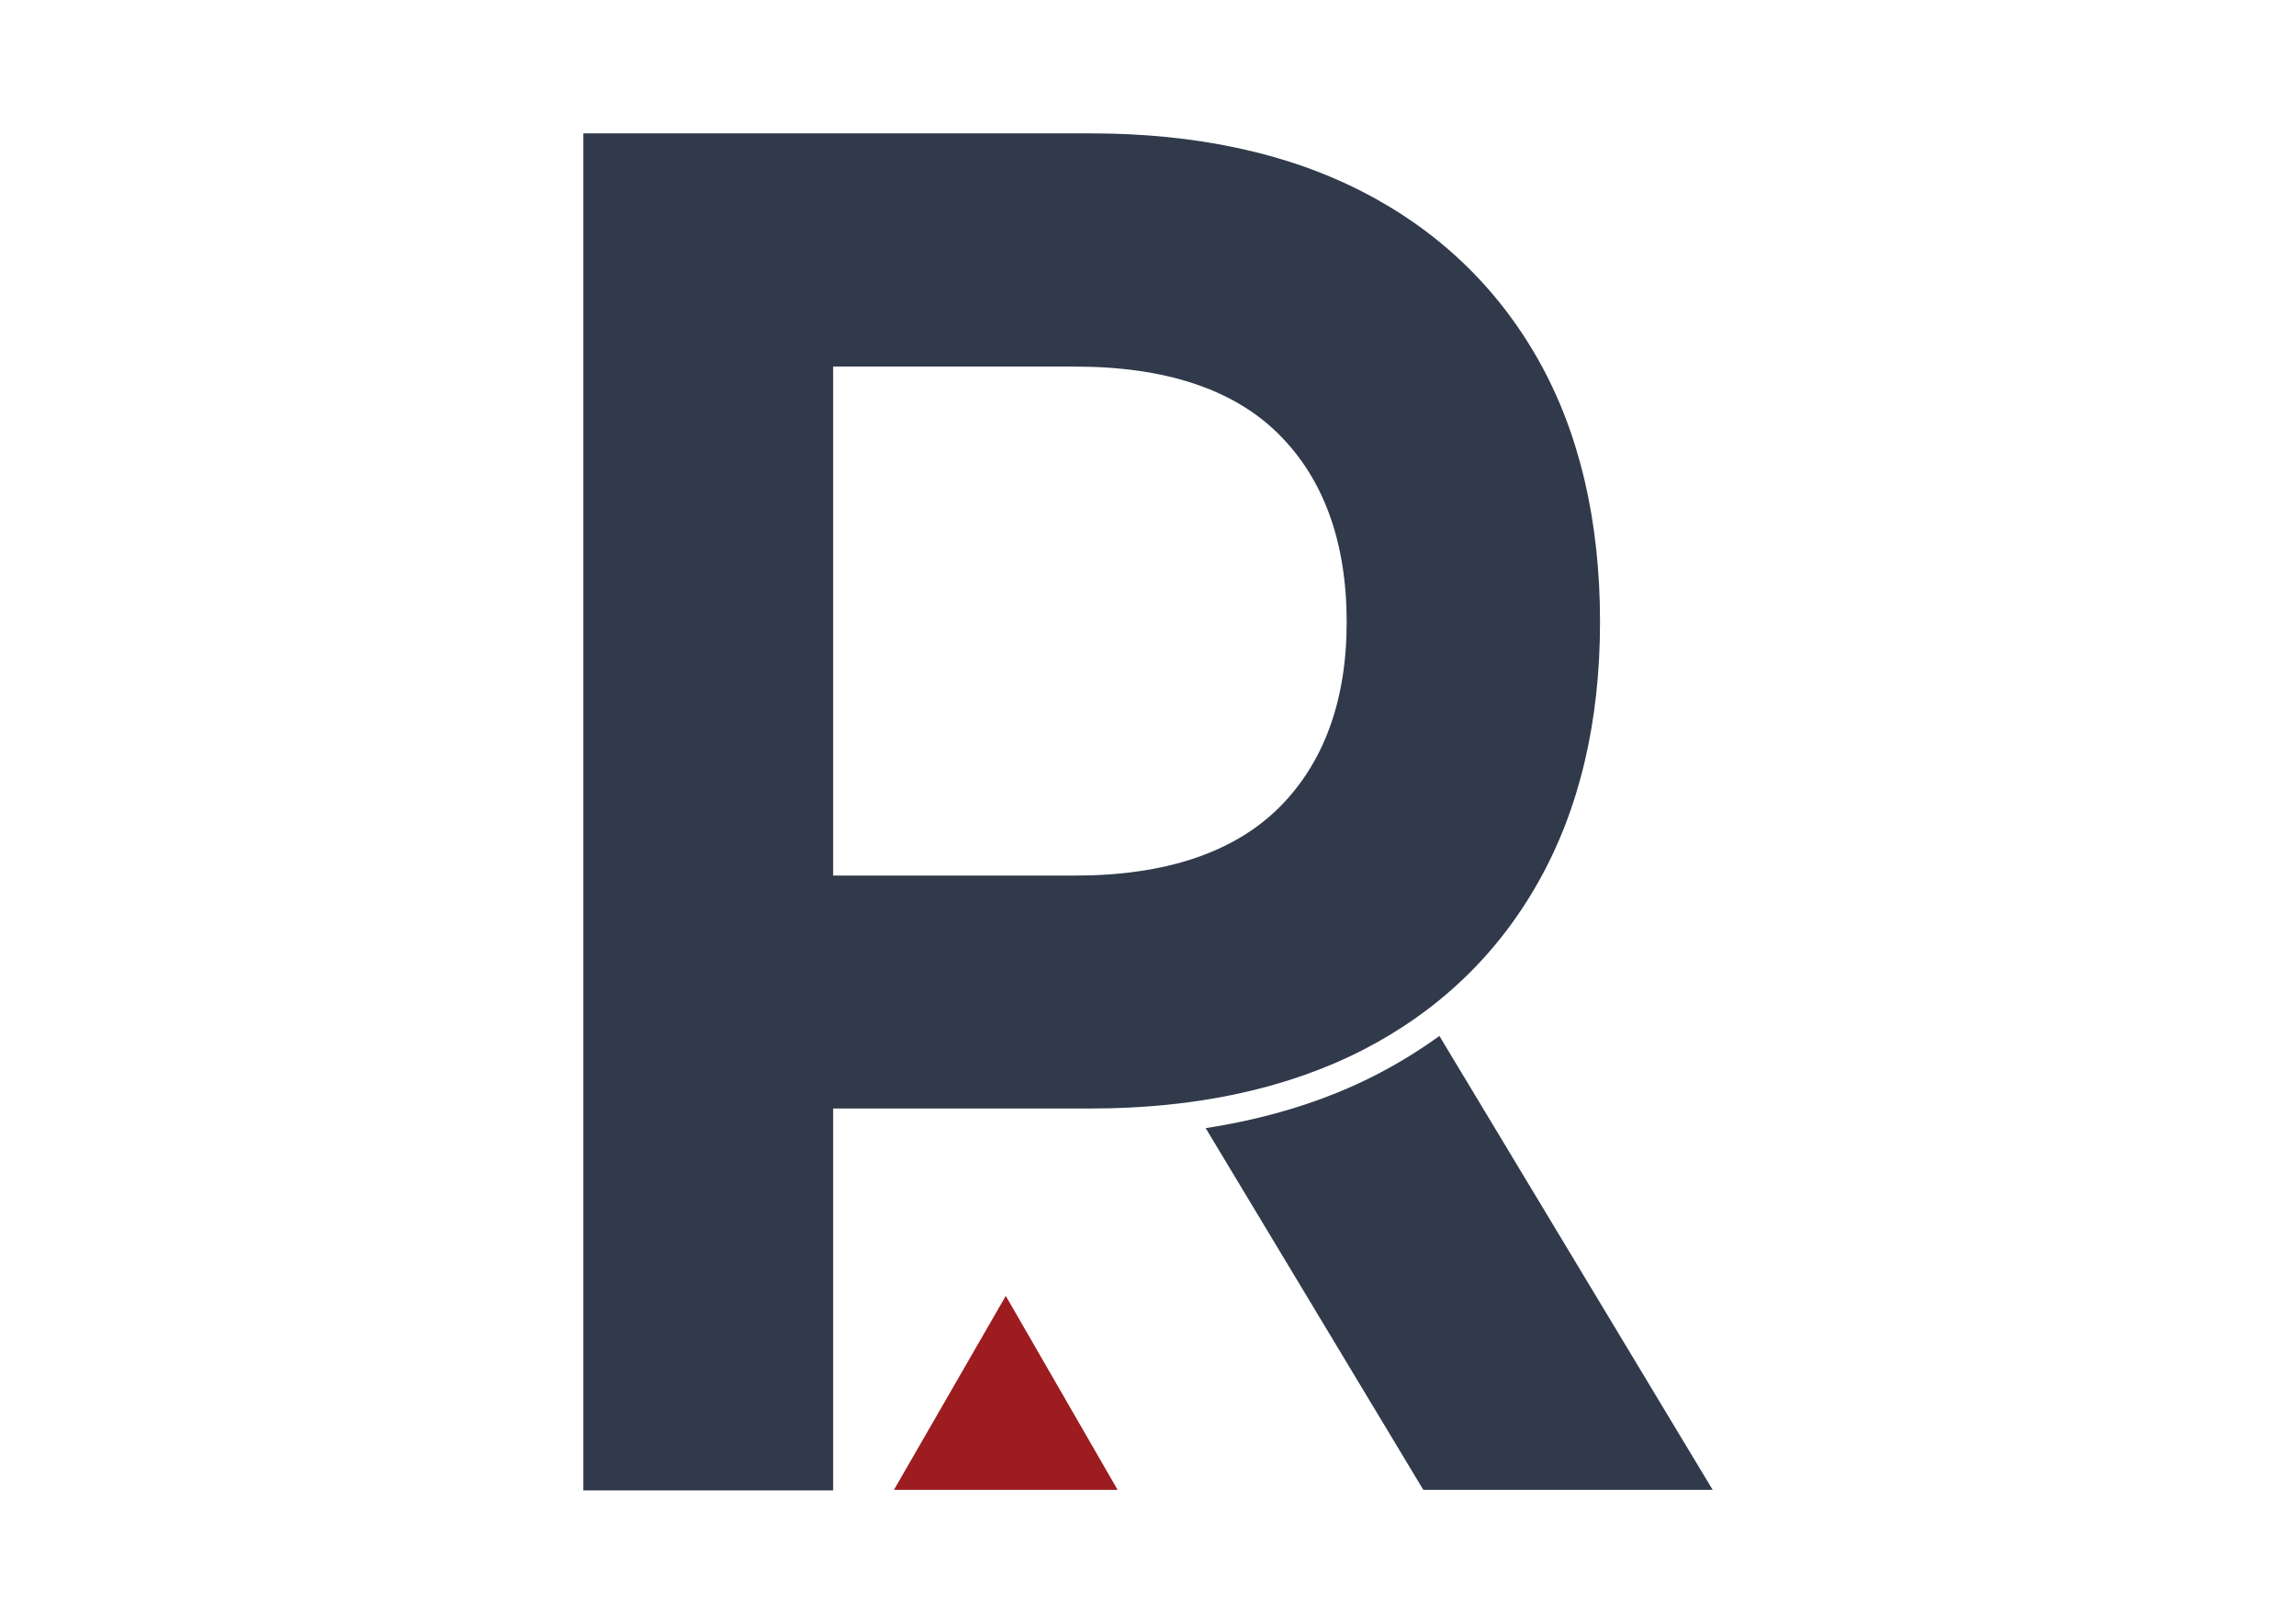
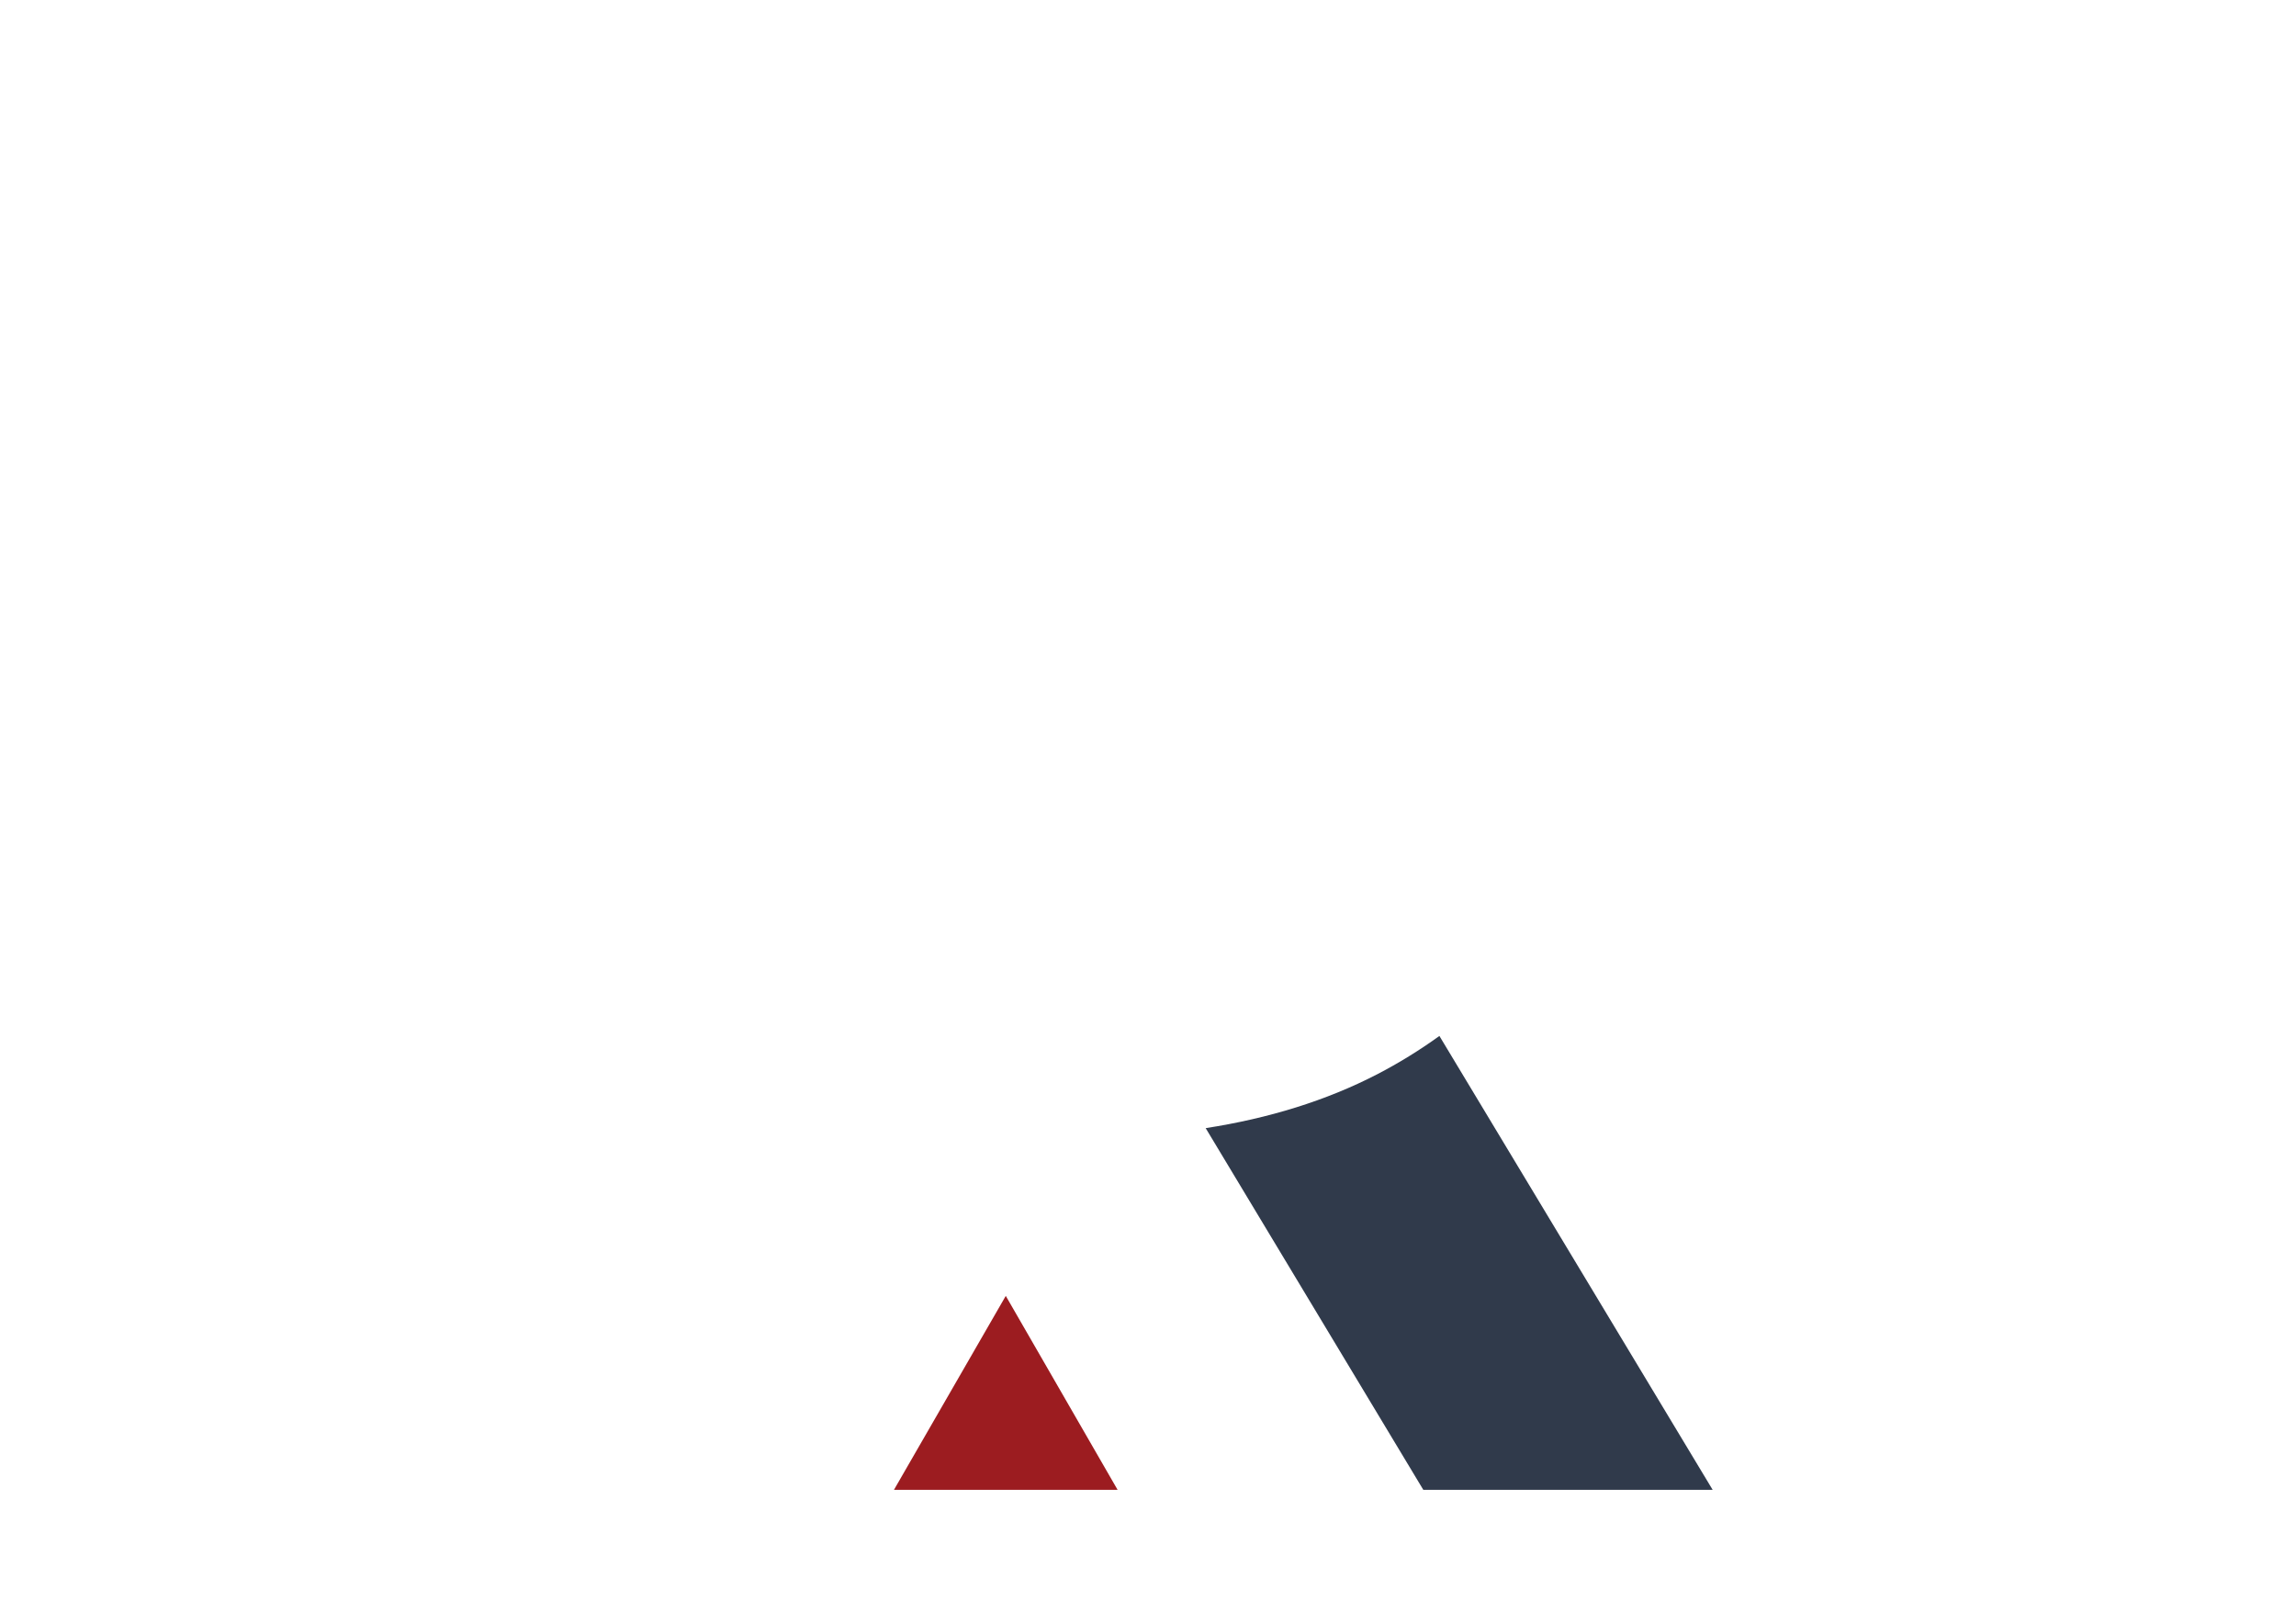
<svg xmlns="http://www.w3.org/2000/svg" version="1.1" id="Layer_1" x="0px" y="0px" viewBox="0 0 841.9 595.3" style="enable-background:new 0 0 841.9 595.3;" xml:space="preserve">
  <style type="text/css"> .st0{fill:#303A4B;} .st1{fill:#9C1C20;} </style>
  <g>
    <g>
-       <path class="st0" d="M499.8,384.9c27.6-14.2,49.2-34.8,64.2-61.4c15.1-26.7,22.7-58.8,22.7-95.5c0-37.1-7.6-69.5-22.7-96.2 c-15-26.5-36.6-47.2-64.2-61.4c-27.7-14.3-61.3-21.5-99.8-21.5H213.9v497.5h91.6v-140H400C438.5,406.4,472.1,399.1,499.8,384.9z M305.5,320.9V134.4h88.8c32.9,0,58.1,8.3,74.6,24.8c16.5,16.4,24.9,39.6,24.9,68.9c0,28.8-8.4,51.7-24.9,68.1 c-16.6,16.4-41.7,24.8-74.6,24.8H305.5z" />
      <g>
        <path class="st0" d="M504.9,393.9c-18.6,9.6-39.6,16.1-62.8,19.7l79.8,132.6H628L527.8,379.8C520.6,385,513,389.7,504.9,393.9z" />
      </g>
    </g>
    <polygon class="st1" points="368.8,475.1 327.8,546.2 409.8,546.2 " />
  </g>
</svg>